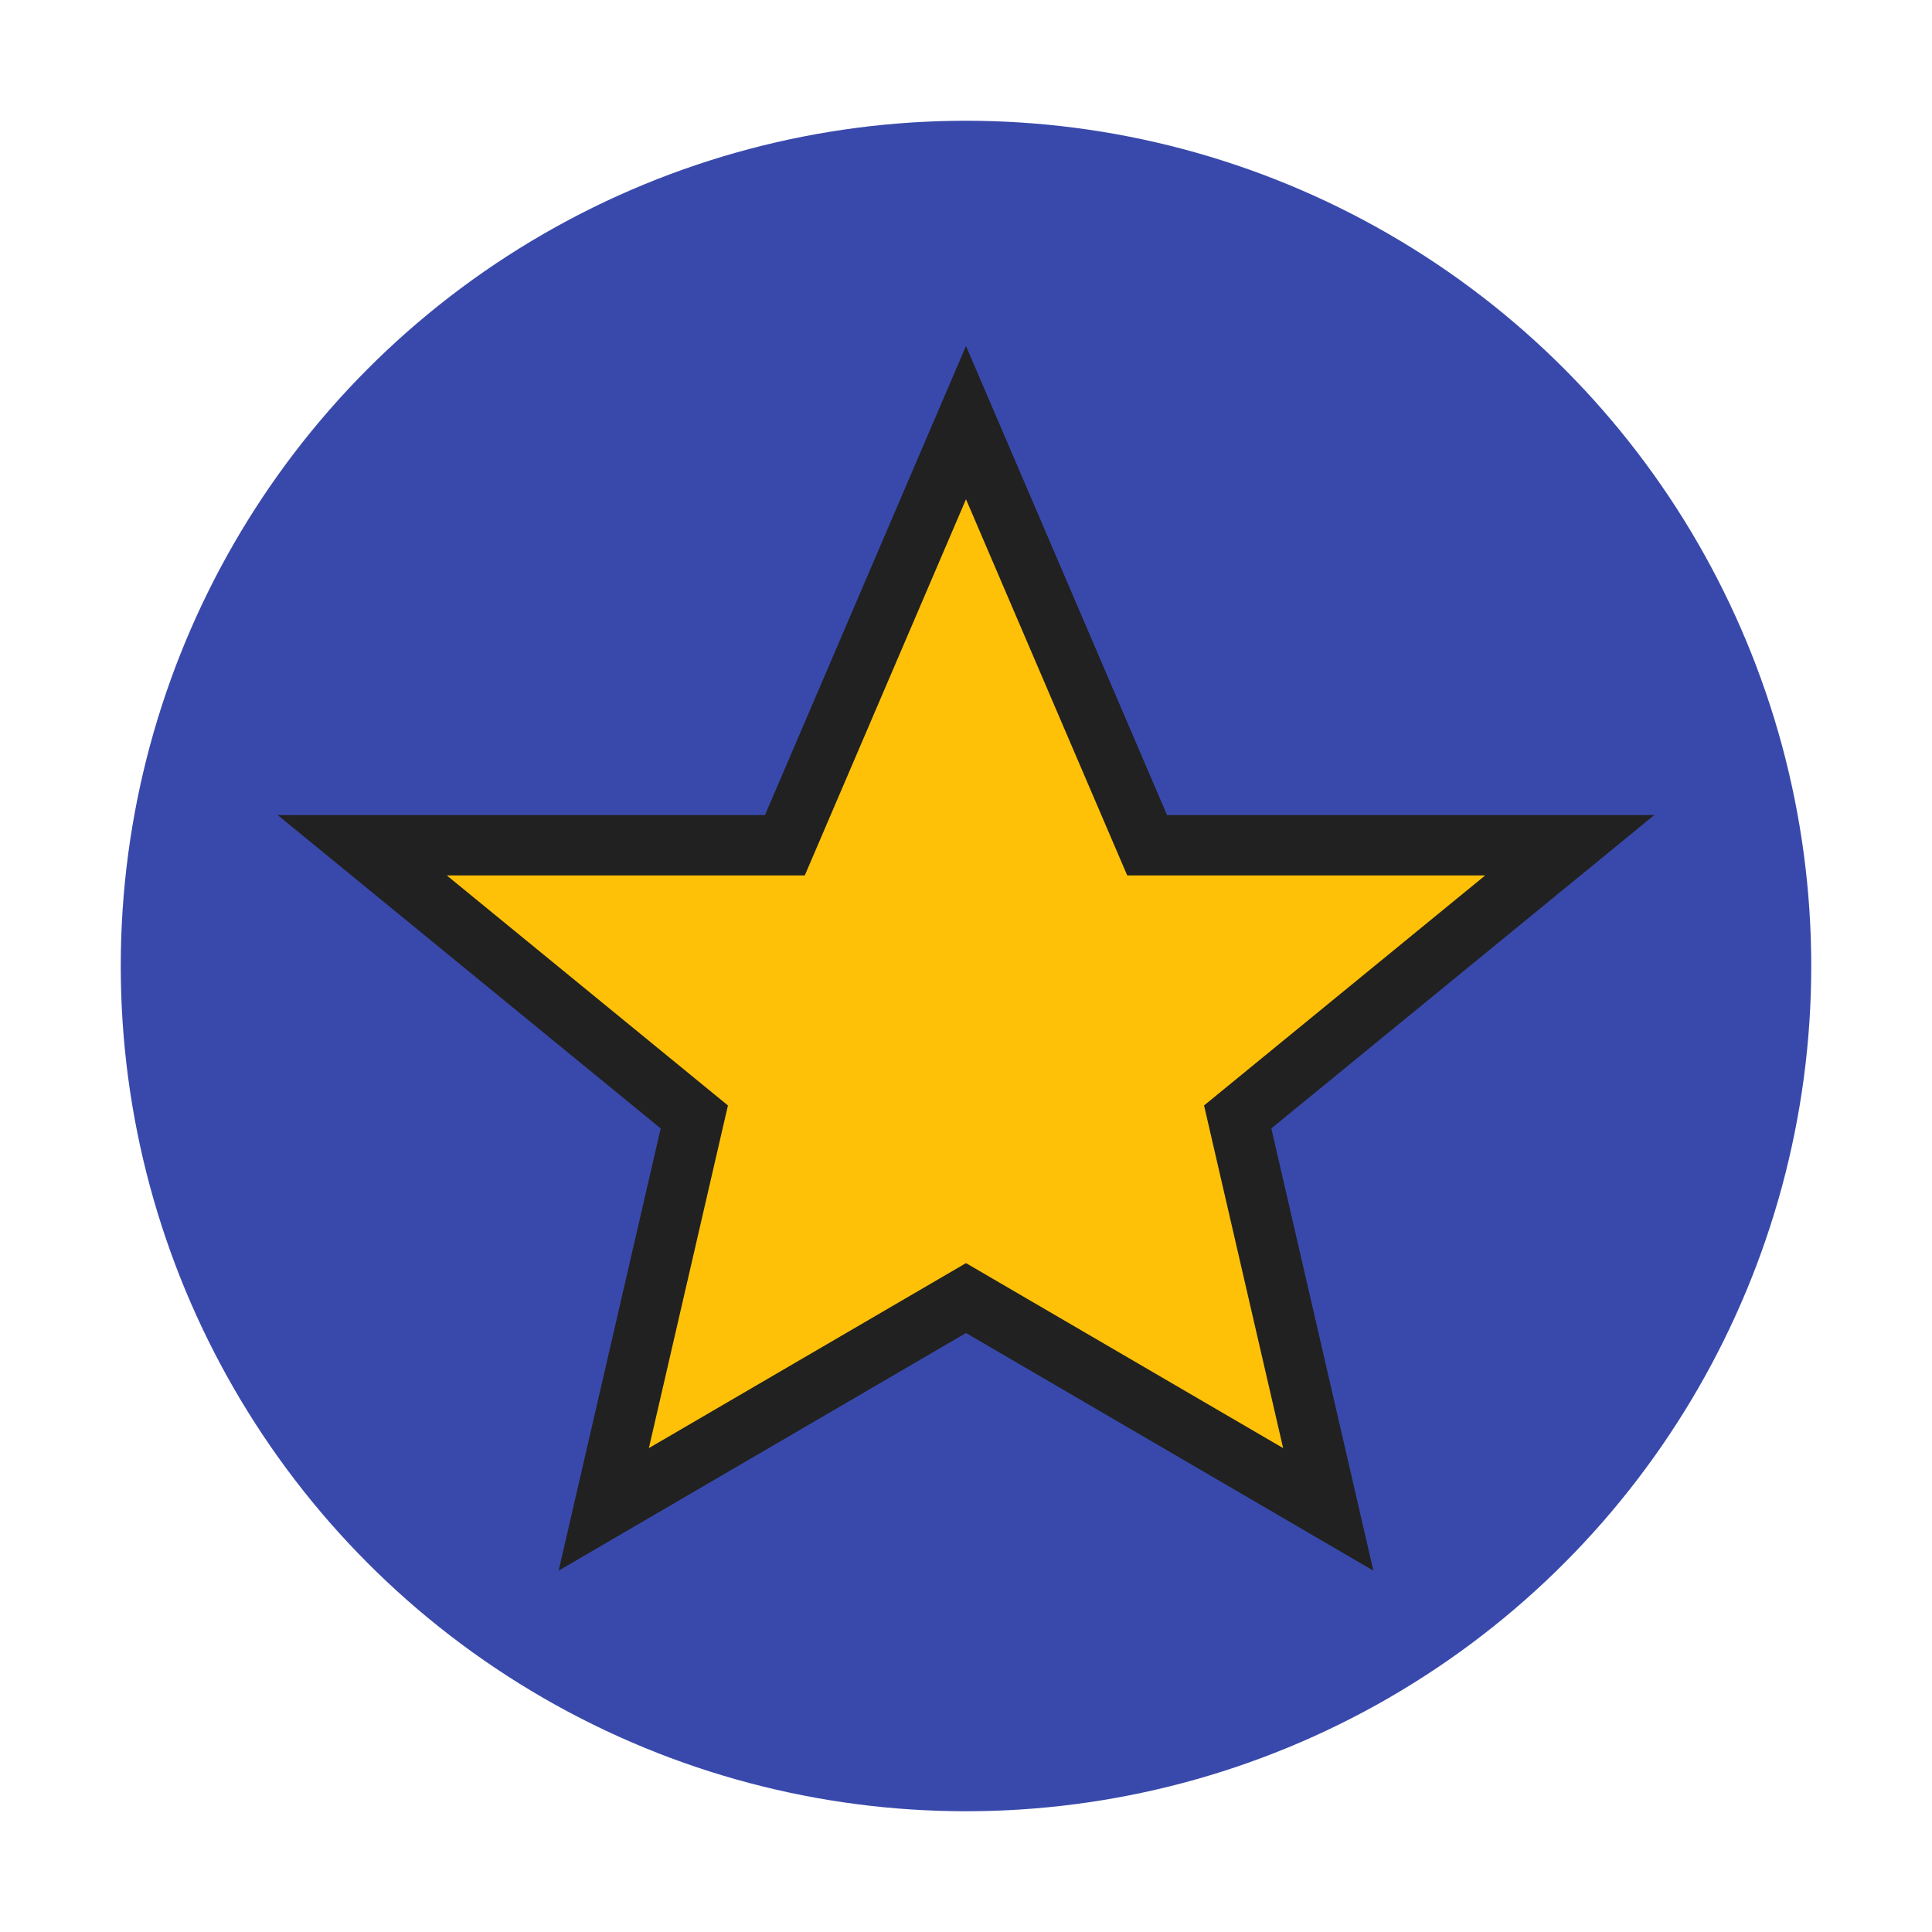
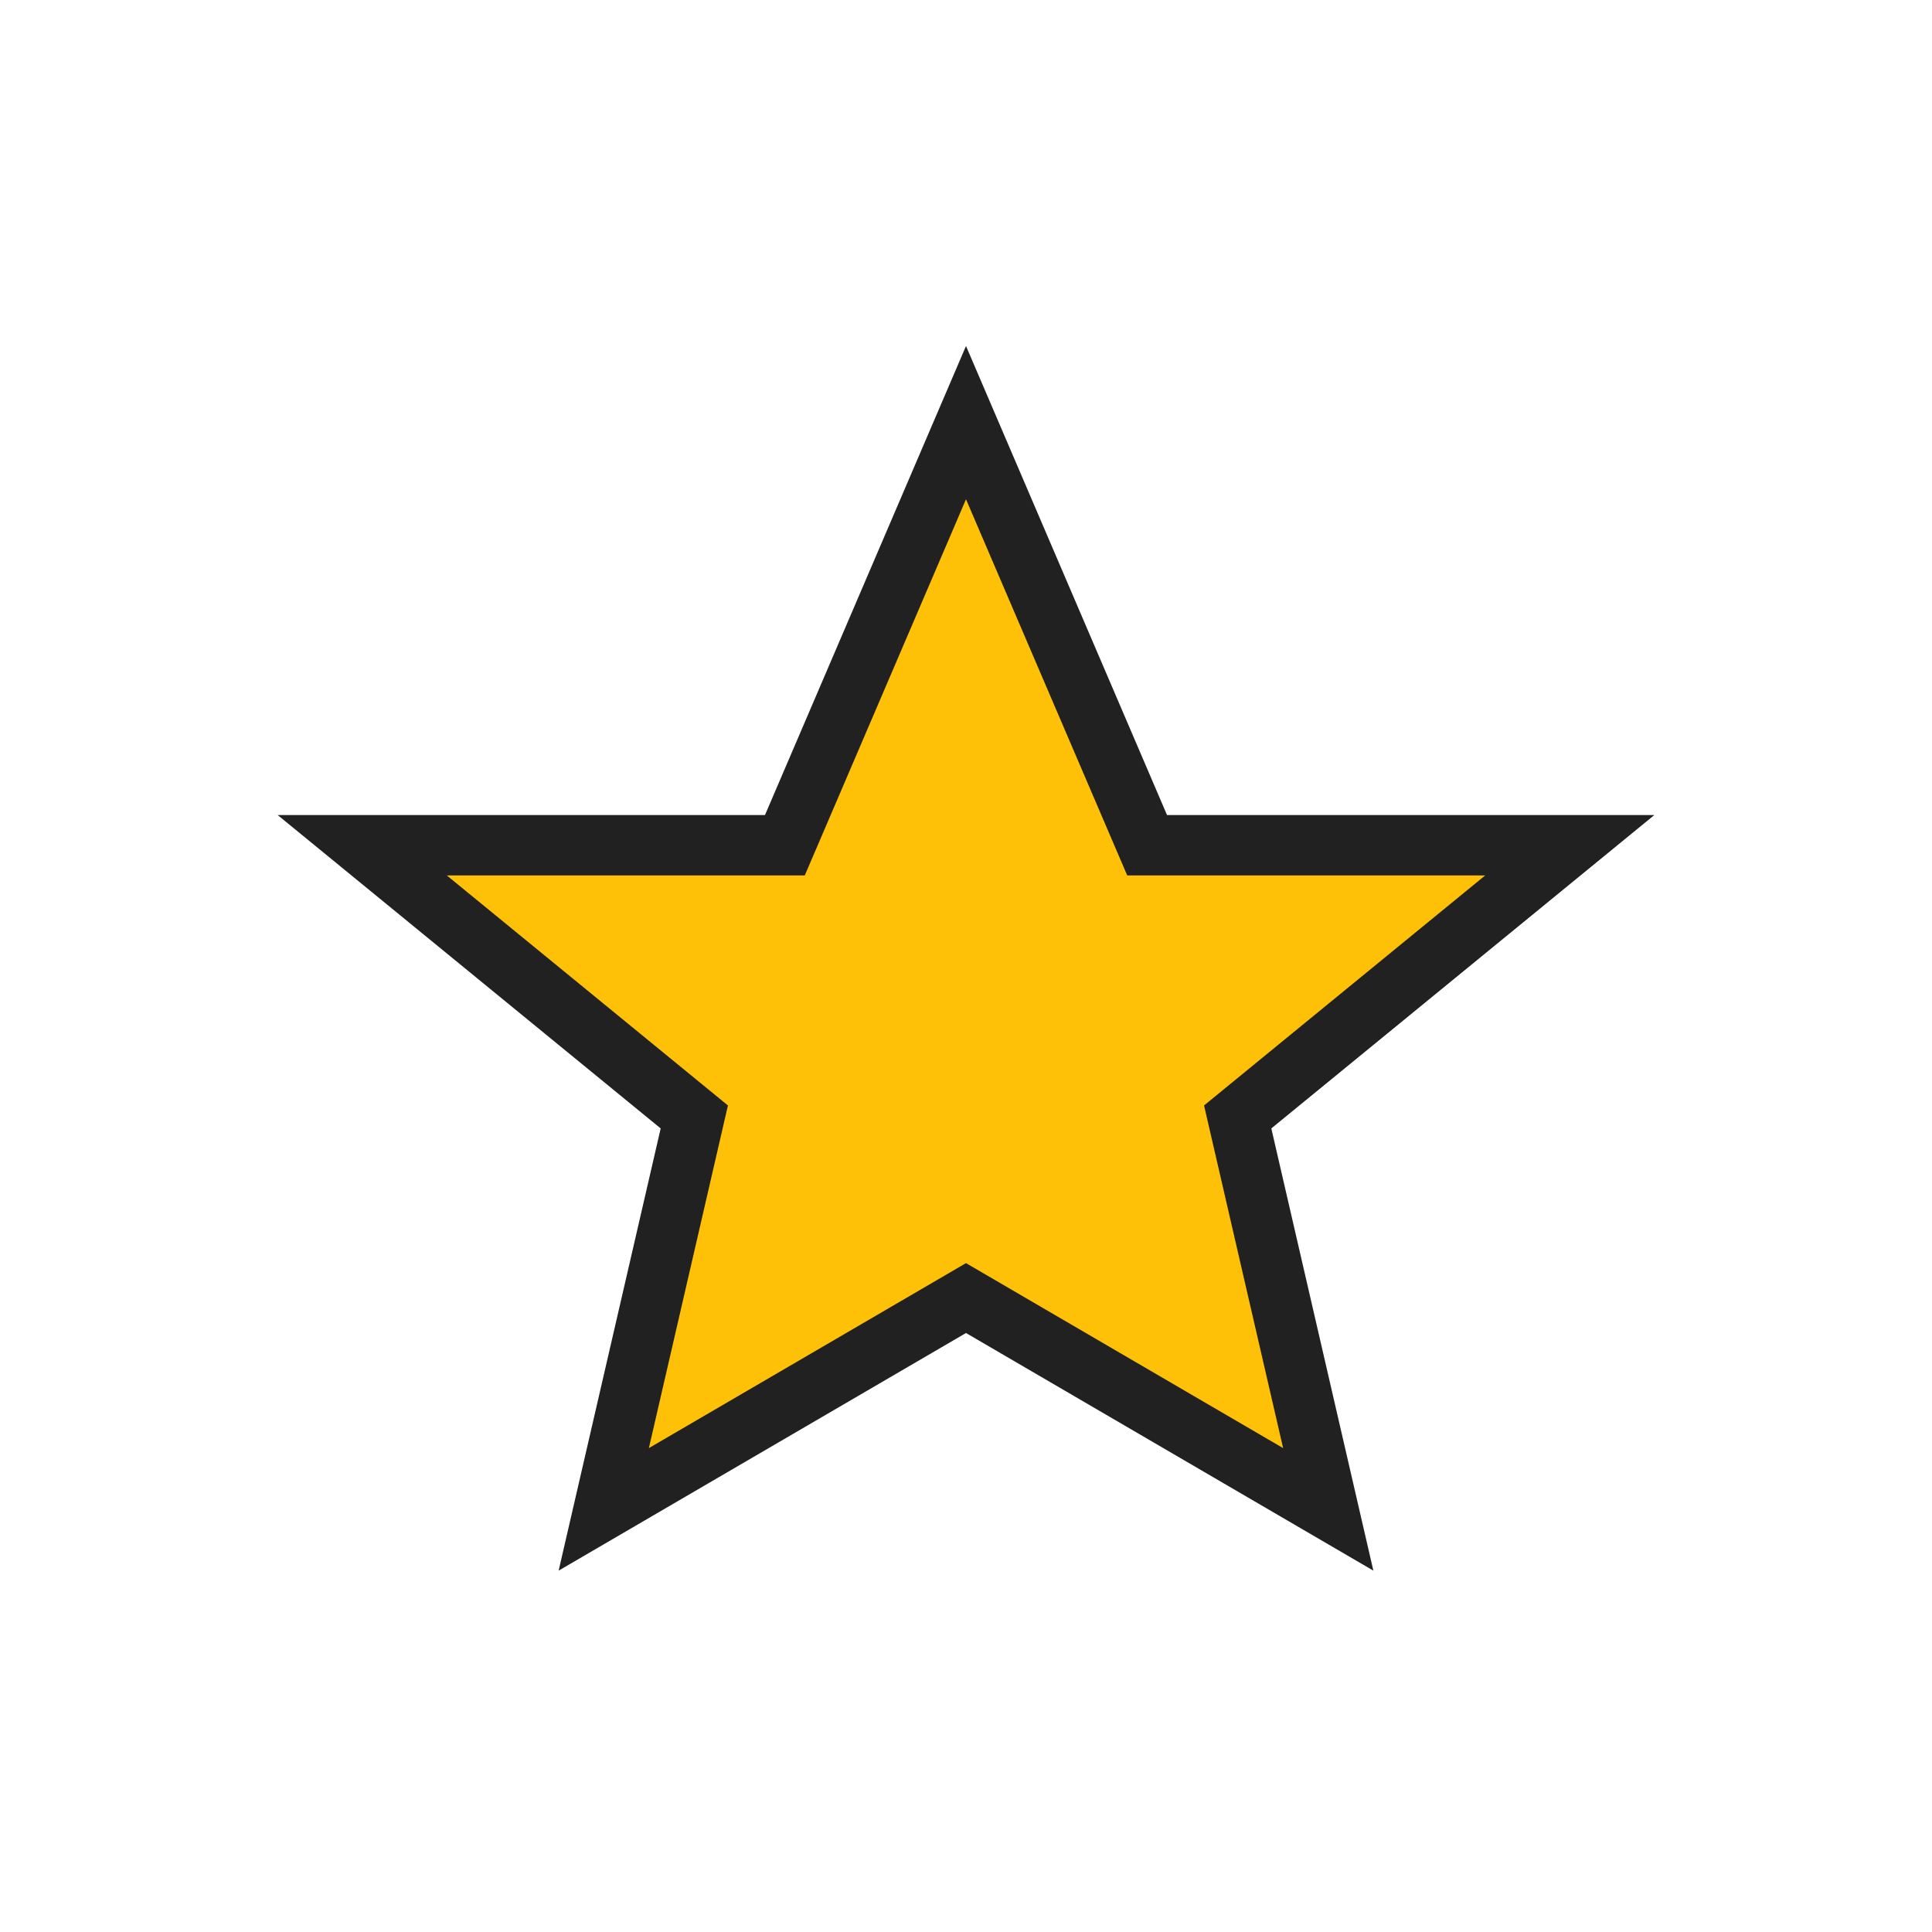
<svg xmlns="http://www.w3.org/2000/svg" width="32" height="32" viewBox="0 0 32 32">
-   <circle cx="16" cy="16" r="14" fill="#3949AB" />
  <path d="M16 7l3 7h7l-5.5 4.5L22 25l-6-3.5L10 25l1.5-6.5L6 14h7z" fill="#FFC107" stroke="#212121" stroke-width="1" />
</svg>